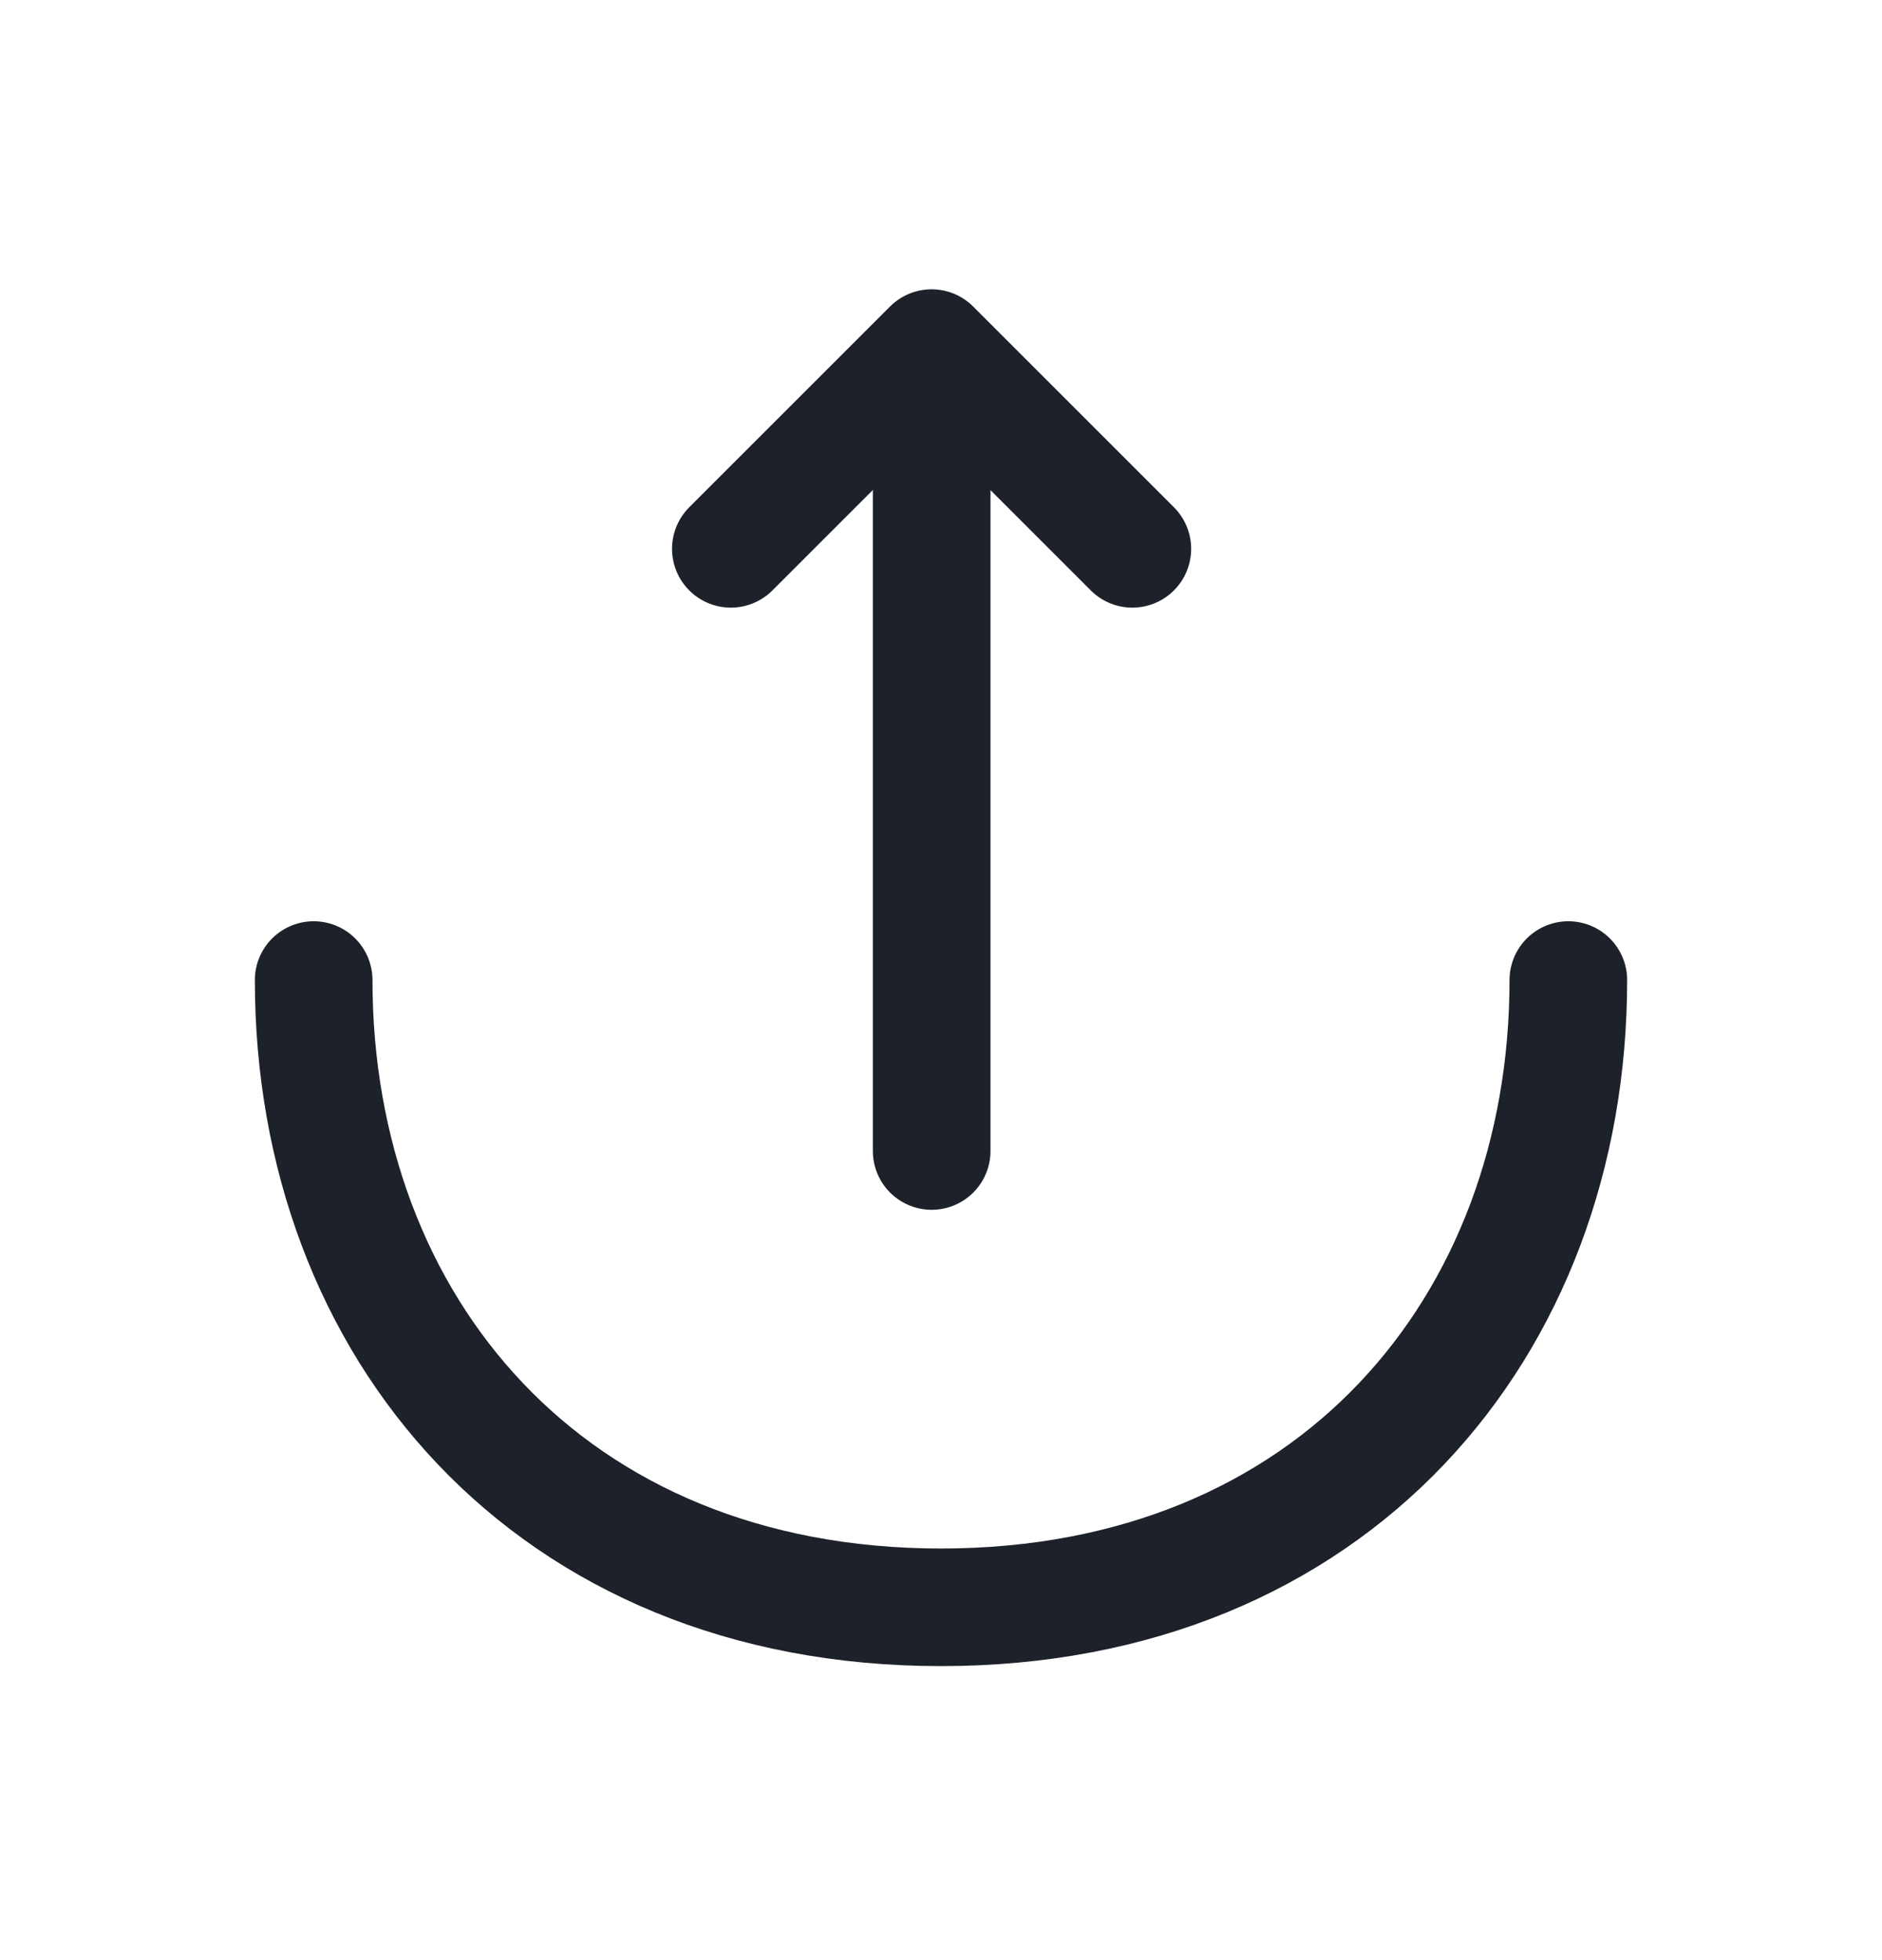
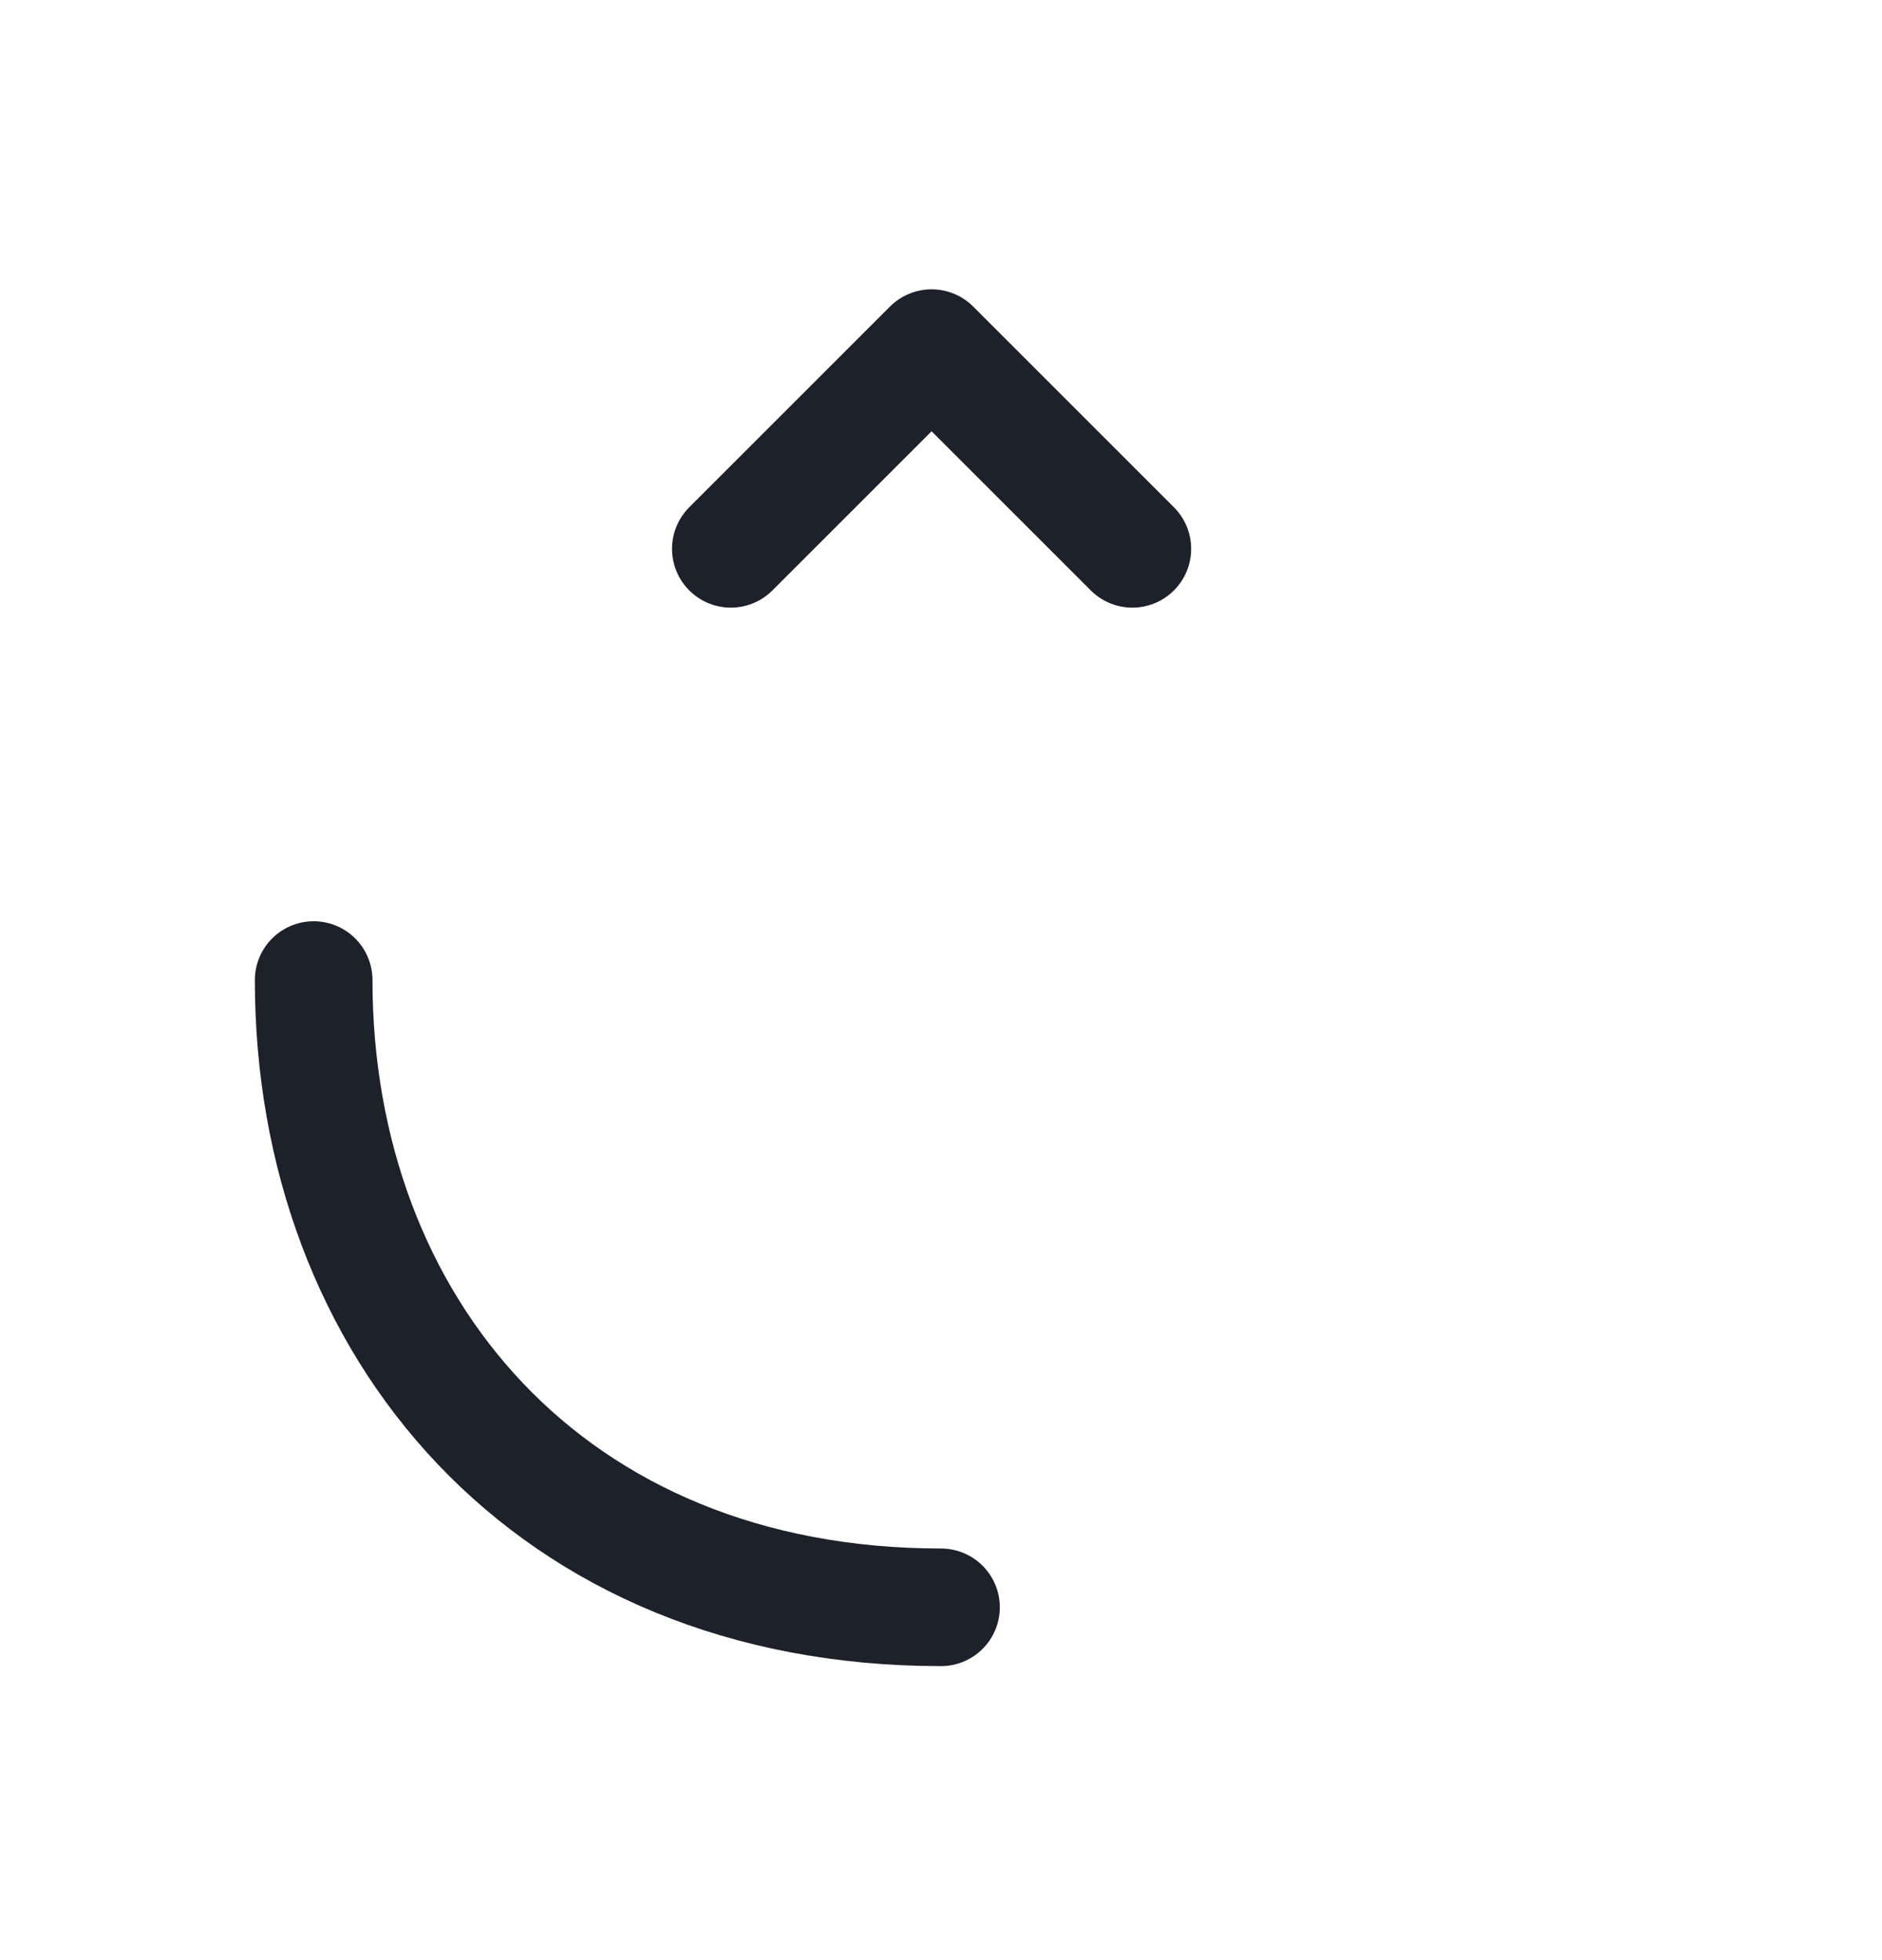
<svg xmlns="http://www.w3.org/2000/svg" width="24" height="25" viewBox="0 0 24 25" fill="none">
  <path d="M9.32 7L11.88 4.44L14.44 7" stroke="#1D2129" stroke-width="1.5" stroke-miterlimit="10" stroke-linecap="round" stroke-linejoin="round" />
-   <path d="M11.881 14.68V4.51" stroke="#1D2129" stroke-width="1.5" stroke-miterlimit="10" stroke-linecap="round" stroke-linejoin="round" />
-   <path d="M4 12.5C4 16.92 7 20.5 12 20.5C17 20.5 20 16.92 20 12.5" stroke="#1D2129" stroke-width="1.5" stroke-miterlimit="10" stroke-linecap="round" stroke-linejoin="round" />
+   <path d="M4 12.5C4 16.92 7 20.5 12 20.5" stroke="#1D2129" stroke-width="1.5" stroke-miterlimit="10" stroke-linecap="round" stroke-linejoin="round" />
</svg>